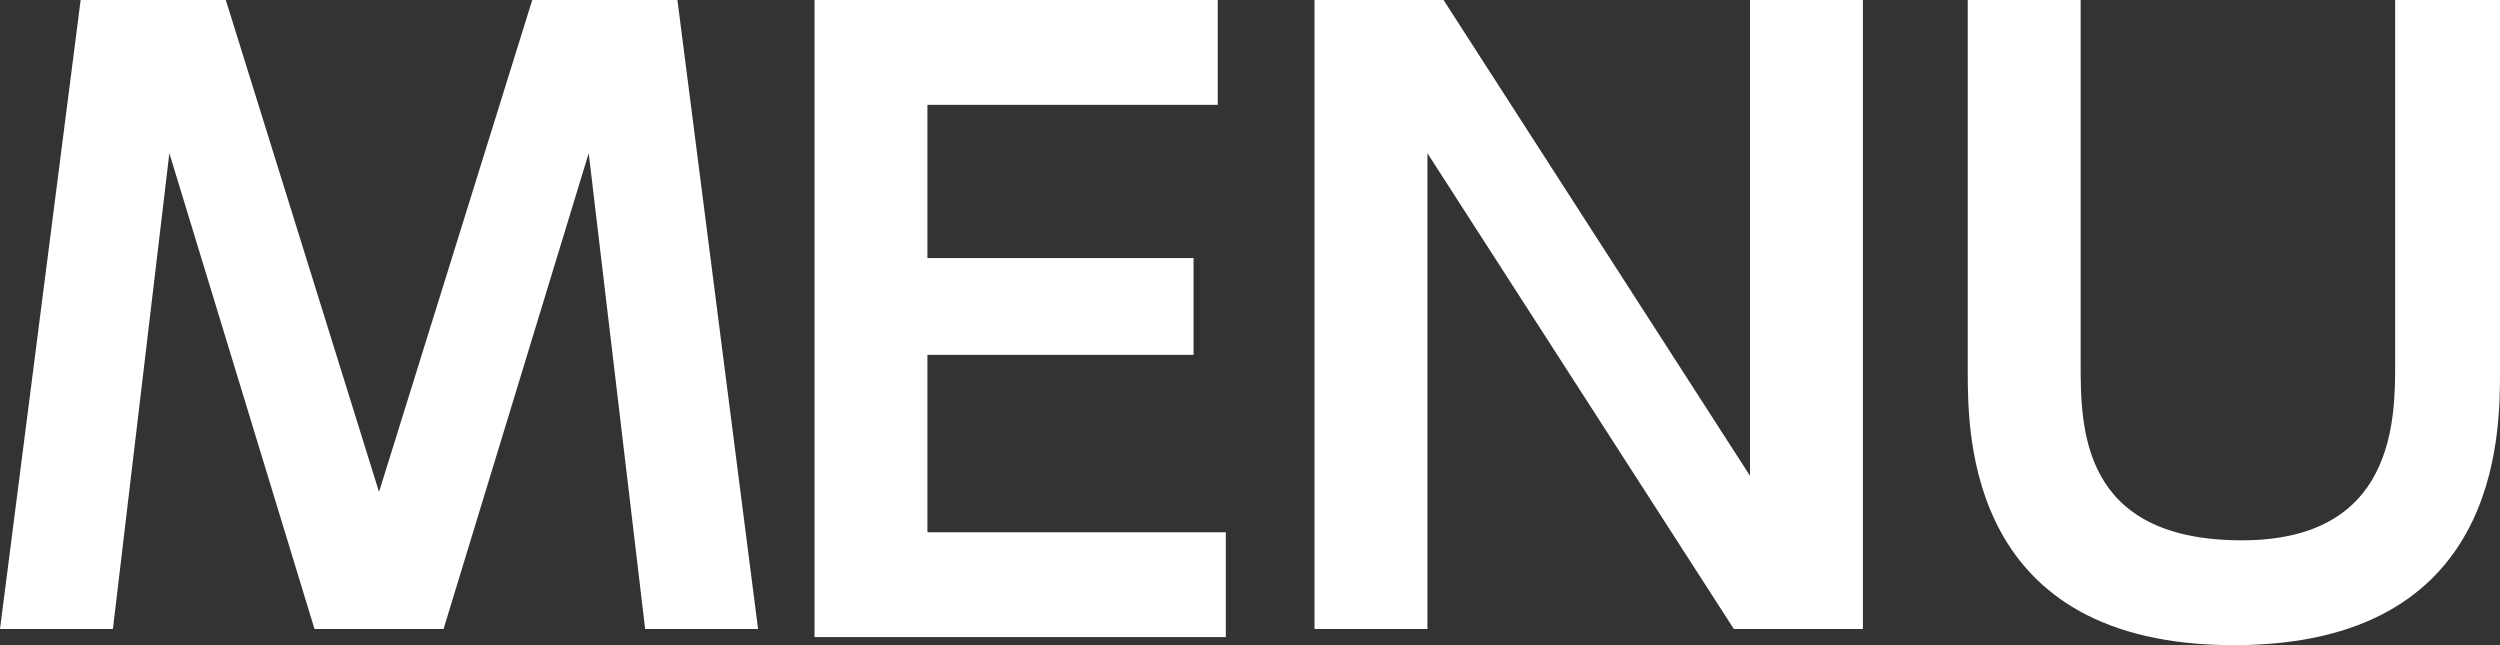
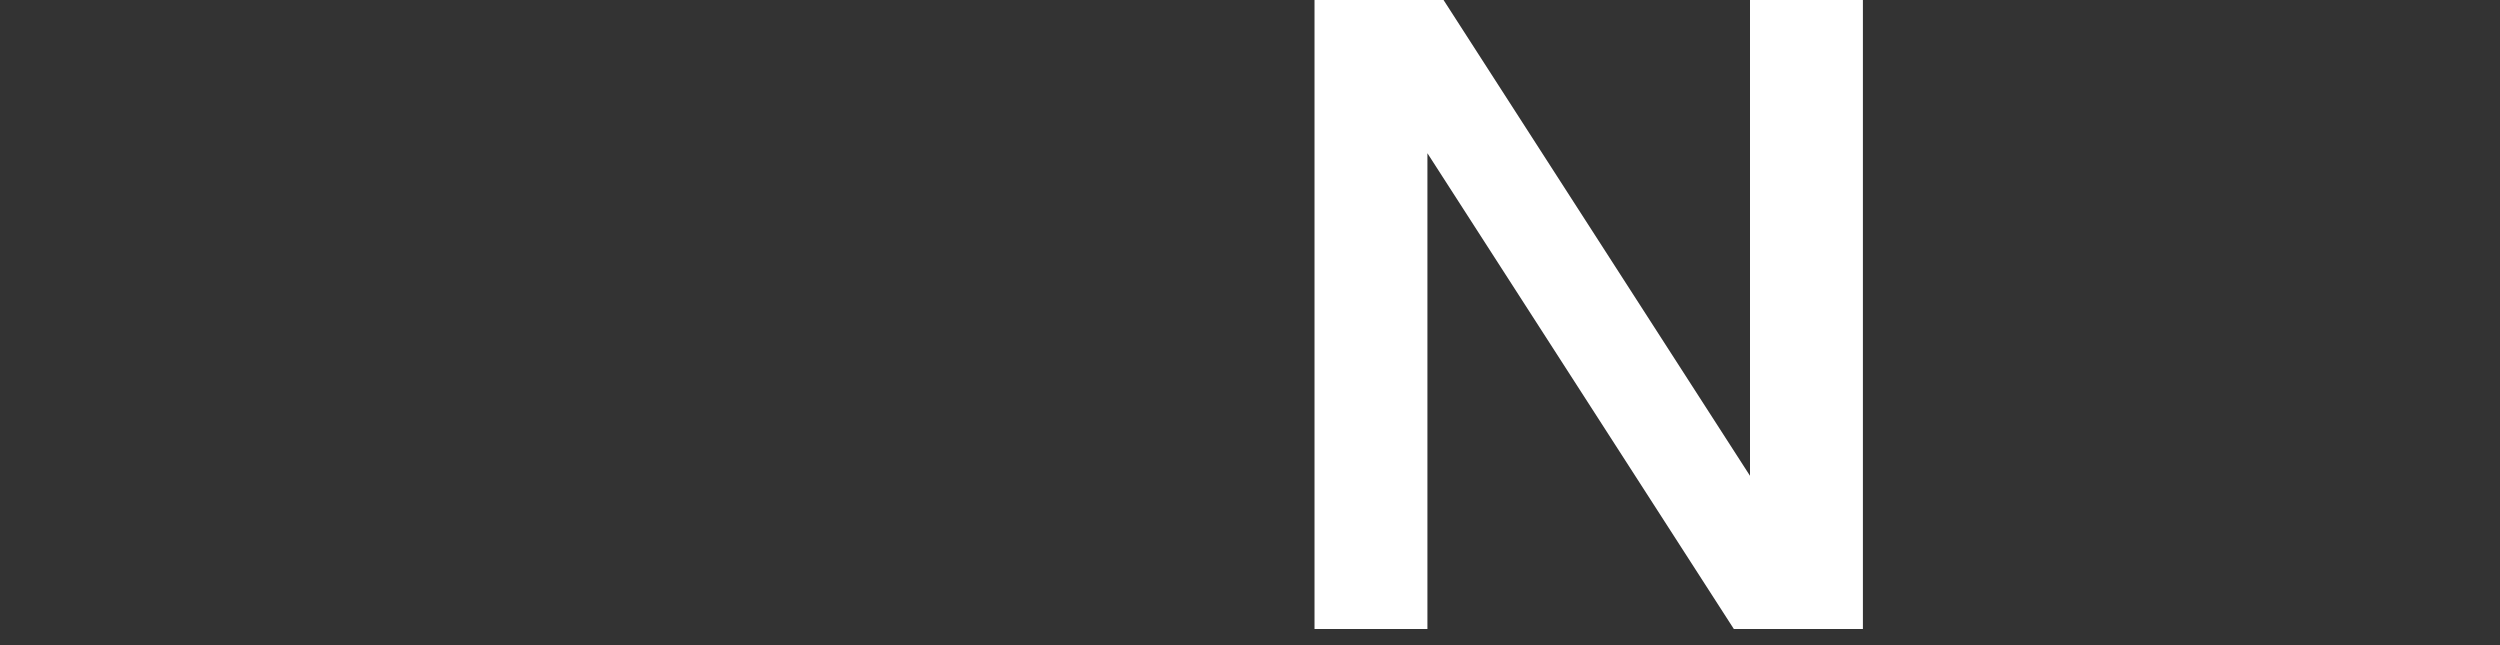
<svg xmlns="http://www.w3.org/2000/svg" version="1.1" id="レイヤー_1" x="0px" y="0px" width="31px" height="8px" viewBox="0 0 31 8" style="enable-background:new 0 0 31 8;" xml:space="preserve">
  <rect x="0" y="0" width="31" height="8" fill="#333333" stroke="none" />
  <style type="text/css">
	.st0{fill:#FFFFFF;}
</style>
  <g>
-     <path class="st0" d="M5.5,7.8H3.9L2.1,1.9L1.4,7.8H0L1,0h1.8l1.9,6.1L6.6,0h1.8l1,7.8H8L7.3,1.9L5.5,7.8z" />
-     <path class="st0" d="M14.8,3.2v1.2h-3.3v2.2h3.7v1.3h-5.1V0h5v1.3h-3.6v1.9H14.8z" />
    <path class="st0" d="M17.9,0l3.8,5.9V0h1.4v7.8h-1.6l-3.8-5.9v5.9h-1.4V0H17.9z" />
-     <path class="st0" d="M31,0v4.6C31,5.4,31,8,27.7,8c-3.3,0-3.3-2.6-3.3-3.4V0h1.4v4.5c0,0.8,0,2.2,2,2.2c1.9,0,1.9-1.5,1.9-2.2V0H31   z" />
  </g>
</svg>